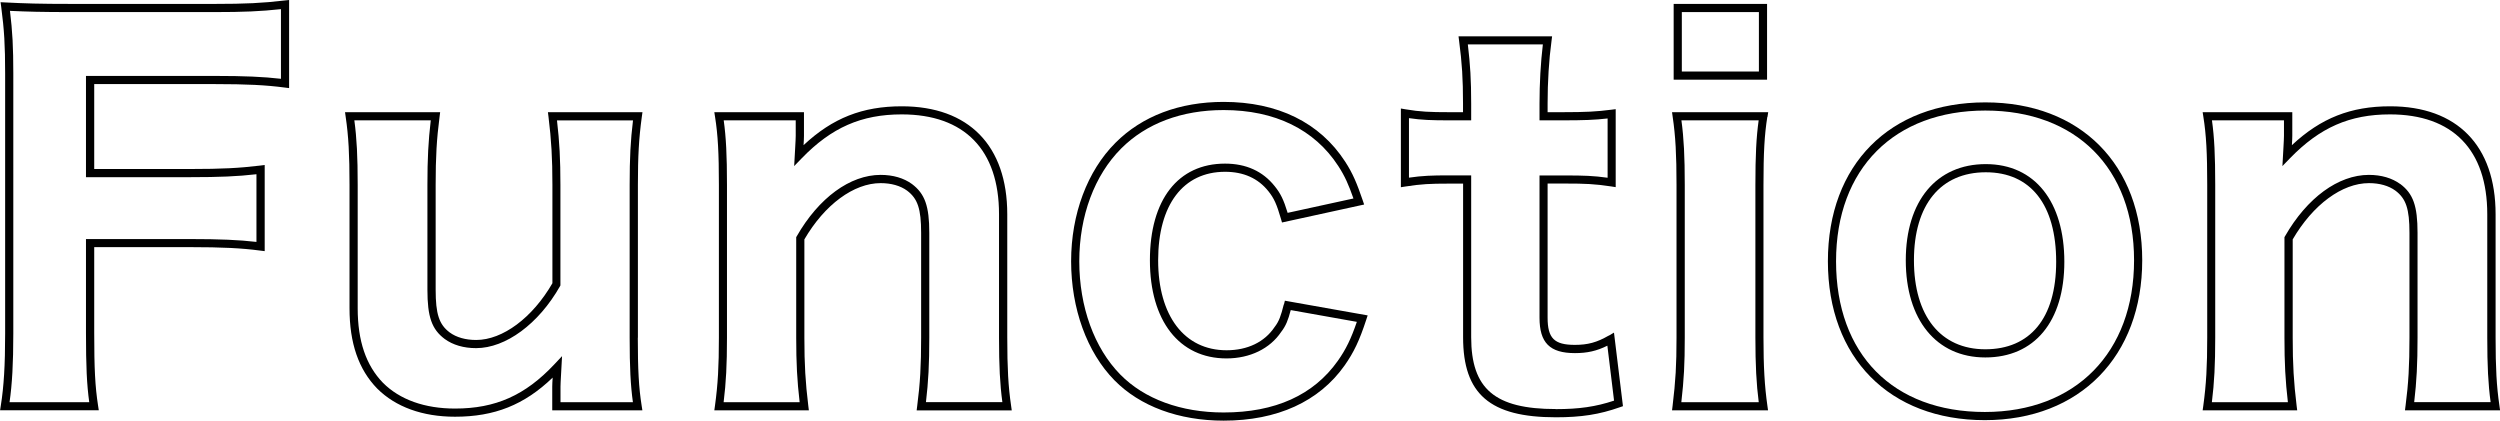
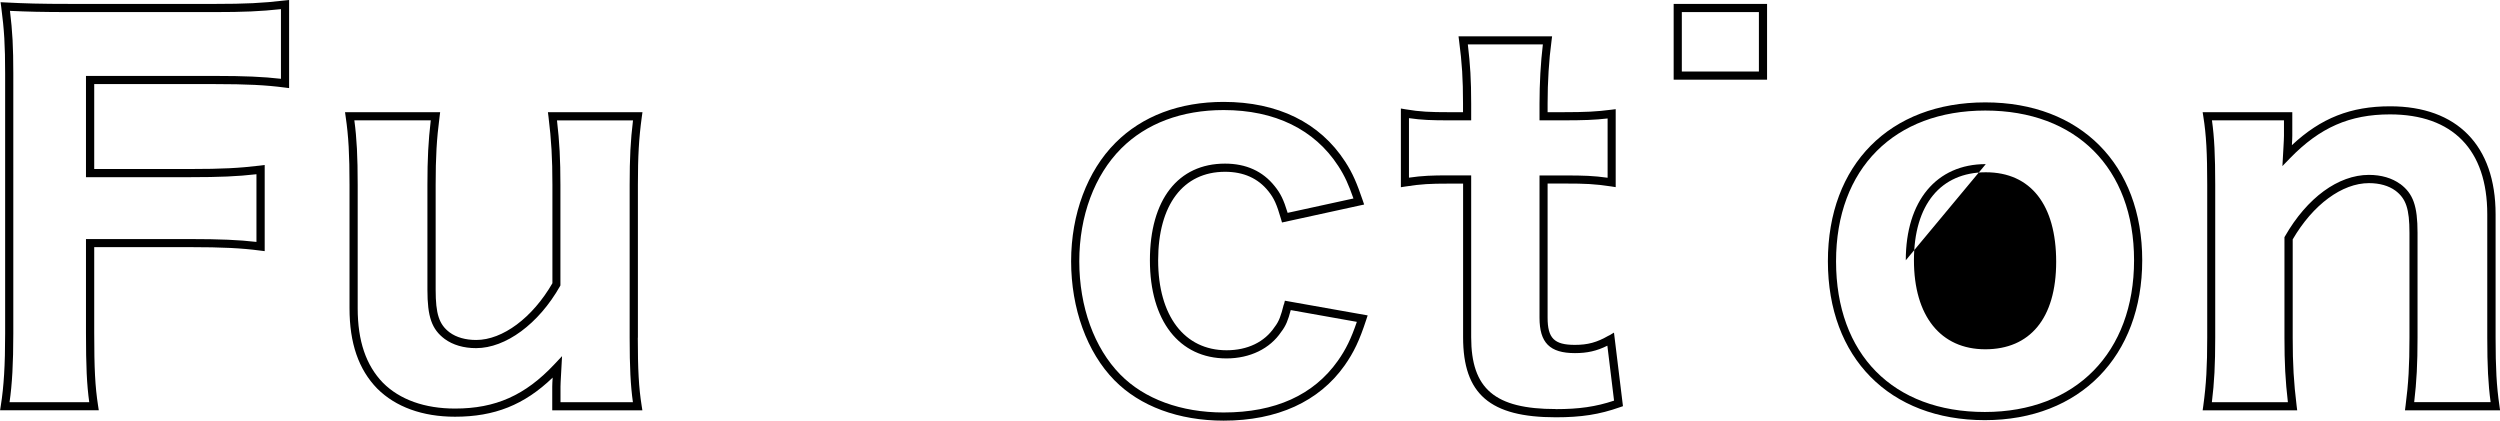
<svg xmlns="http://www.w3.org/2000/svg" id="_レイヤー_2" data-name="レイヤー 2" viewBox="0 0 306.2 51.52">
  <g id="_レイヤー_1-2" data-name="レイヤー 1">
    <g>
      <path d="M26.27.48H8.81C4.71.48,3.11.42.67.3l-.6-.03.08.59c.37,2.83.48,4.66.48,8.15v31.86c0,3.86-.16,6.49-.53,8.8l-.09.58h12.09l-.09-.58c-.36-2.33-.47-4.5-.47-8.92v-10.48h11.8c3.8,0,6.27.12,8.51.42l.57.07v-10.55l-.56.07c-2.55.31-4.7.42-8.52.42h-11.8v-10.4h14.8c3.85,0,6.24.12,8.51.42l.56.07V0l-.56.06c-2.71.32-4.8.42-8.58.42ZM34.41,9.65c-2.16-.25-4.49-.35-8.08-.35h-15.8v12.4h12.8c3.53,0,5.73-.09,8.08-.36v8.29c-2.14-.25-4.54-.35-8.08-.35h-12.8v11.48c0,4.12.1,6.32.4,8.5H1.17c.32-2.22.46-4.78.46-8.38V9.02c0-3.25-.1-5.16-.41-7.69,2.15.1,3.81.15,7.59.15h17.46c3.57,0,5.65-.09,8.14-.36v8.53Z" />
      <path d="M78.13,41.36v-18.72c0-3.52.12-5.7.48-8.33l.08-.57h-11.58l.07.56c.35,2.87.48,5.05.48,8.34v12.05c-2.44,4.23-6.09,6.95-9.34,6.95-1.3,0-2.42-.32-3.24-.92-1.3-.98-1.72-2.25-1.72-5.24v-12.84c0-3.4.12-5.58.48-8.34l.07-.56h-11.65l.08.57c.35,2.37.47,4.62.47,8.33v15.12c0,4.27,1.11,7.49,3.39,9.83,2.25,2.25,5.55,3.45,9.53,3.45,4.83,0,8.48-1.44,11.96-4.79-.03.47-.05.83-.05,1.11v2.9h11.04l-.09-.58c-.35-2.19-.47-4.44-.47-8.32ZM77.53,49.26h-8.88v-1.9c0-.31.03-.76.06-1.35l.13-2.39-.94,1c-3.57,3.8-7.21,5.42-12.17,5.42-3.71,0-6.76-1.09-8.82-3.15-2.08-2.14-3.1-5.13-3.1-9.13v-15.12c0-3.46-.11-5.68-.41-7.9h9.36c-.3,2.54-.41,4.69-.41,7.9v12.84c0,3.33.53,4.85,2.12,6.04,1,.73,2.32,1.12,3.84,1.12,3.63,0,7.66-2.97,10.27-7.57l.06-.11v-12.31c0-3.11-.11-5.25-.42-7.9h9.31c-.3,2.44-.41,4.58-.41,7.9v18.72c0,3.6.11,5.83.4,7.9Z" />
-       <path d="M123.37,41.36v-15.12c0-8.4-4.71-13.22-12.92-13.22-4.81,0-8.47,1.43-12.03,4.76.03-.48.05-.86.05-1.14v-2.9h-10.98l.09.58c.35,2.19.47,4.44.47,8.32v18.72c0,3.52-.12,5.7-.48,8.33l-.08.57h11.58l-.07-.56c-.35-2.87-.48-5.05-.48-8.34v-12.04c2.48-4.26,6.05-6.89,9.34-6.89,1.3,0,2.42.32,3.24.92,1.3.98,1.72,2.23,1.72,5.18v12.84c0,3.4-.12,5.58-.48,8.34l-.07.56h11.65l-.08-.57c-.35-2.37-.47-4.62-.47-8.33ZM113.41,49.26c.3-2.54.41-4.68.41-7.9v-12.84c0-3.28-.54-4.79-2.12-5.98-1-.73-2.32-1.12-3.84-1.12-3.74,0-7.58,2.81-10.27,7.51l-.07.12v12.31c0,3.11.11,5.25.42,7.9h-9.31c.3-2.44.41-4.59.41-7.9v-18.72c0-3.6-.11-5.83-.4-7.9h8.82v1.9c0,.31-.03.75-.06,1.34l-.13,2.36.93-.96c3.64-3.76,7.31-5.37,12.24-5.37,7.69,0,11.92,4.34,11.92,12.22v15.12c0,3.46.11,5.68.41,7.9h-9.36Z" />
      <path d="M157.24,37.28c-.36,1.43-.58,2.07-1.13,2.78-1.22,1.83-3.31,2.84-5.88,2.84-5.17,0-8.38-4.22-8.38-11.02s3.07-10.84,8.2-10.84c2.26,0,4.05.8,5.31,2.39.68.85,1.01,1.58,1.53,3.37l.13.45,10.06-2.2-.18-.53c-.7-2.04-1.2-3.27-2.15-4.73-3.1-4.78-8.25-7.31-14.88-7.31-5.4,0-9.98,1.73-13.25,5.01-3.45,3.45-5.43,8.74-5.43,14.51s1.93,11.14,5.3,14.57c3.13,3.19,7.88,4.95,13.38,4.95,6.56,0,11.68-2.33,14.81-6.75,1.14-1.62,1.83-3.08,2.65-5.59l.18-.55-10.14-1.8-.11.45ZM166.19,39.41c-.71,2.08-1.34,3.38-2.33,4.78-2.97,4.2-7.68,6.33-13.99,6.33-5.22,0-9.72-1.65-12.66-4.65-3.19-3.25-5.02-8.3-5.02-13.87s1.87-10.54,5.13-13.81c3.08-3.08,7.42-4.71,12.55-4.71,6.27,0,11.13,2.37,14.04,6.85.82,1.26,1.27,2.3,1.86,3.98l-8.06,1.76c-.49-1.61-.87-2.38-1.58-3.26-1.46-1.84-3.51-2.77-6.09-2.77-5.76,0-9.2,4.43-9.2,11.84s3.59,12.02,9.38,12.02c2.88,0,5.33-1.2,6.7-3.25.58-.75.85-1.45,1.17-2.67l8.09,1.44Z" />
      <path d="M197.02,41.11c-1.43.83-2.55,1.13-4.13,1.13-2.53,0-3.34-.81-3.34-3.34v-16.42h2.14c2.47,0,3.63.05,5.62.35l.58.09v-9.55l-.56.07c-1.78.23-3.11.3-5.94.3h-1.84v-1.06c0-2.65.16-5.31.48-7.67l.07-.56h-11.46l.07.56c.36,2.73.48,4.66.48,7.67v1.06h-1.72c-2.31,0-3.55-.05-5.31-.35l-.58-.1v9.64l.58-.09c1.89-.3,3.08-.35,5.2-.35h1.84v18.82c0,6.96,3.29,9.8,11.36,9.8,3.12,0,5.32-.34,7.84-1.23l.38-.13-1.1-9.01-.65.38ZM190.55,50.1c-7.46,0-10.36-2.47-10.36-8.8v-19.82h-2.84c-1.92,0-3.15.04-4.78.28v-7.29c1.54.23,2.83.27,4.9.27h2.72v-2.06c0-2.85-.11-4.75-.41-7.24h9.19c-.27,2.26-.41,4.75-.41,7.24v2.06h2.84c2.57,0,3.93-.05,5.5-.23v7.26c-1.73-.24-2.92-.28-5.2-.28h-3.14v17.42c0,3.08,1.26,4.34,4.34,4.34,1.5,0,2.67-.26,3.97-.91l.82,6.73c-2.25.75-4.29,1.04-7.13,1.04Z" />
      <path d="M216.43.48h-11.44v9.28h11.44V.48ZM215.43,8.76h-9.44V1.48h9.44v7.28Z" />
-       <path d="M216.48,14.32l.09-.58h-11.78l.08.57c.35,2.37.47,4.62.47,8.33v18.72c0,3.39-.11,5.26-.48,8.34l-.07.56h11.76l-.08-.57c-.34-2.39-.48-4.75-.48-8.39v-18.6c0-3.97.12-6.17.47-8.38ZM205.93,49.26c.32-2.8.42-4.67.42-7.9v-18.72c0-3.46-.11-5.68-.41-7.9h9.46c-.29,2.09-.4,4.27-.4,7.96v18.6c0,3.41.12,5.71.41,7.96h-9.48Z" />
-       <path d="M243.22,20.1c-6.04,0-9.8,4.51-9.8,11.78s3.73,11.9,9.74,11.9,9.68-4.38,9.68-11.72-3.6-11.96-9.62-11.96ZM243.16,42.78c-5.47,0-8.74-4.07-8.74-10.9s3.29-10.78,8.8-10.78,8.62,3.99,8.62,10.96-3.24,10.72-8.68,10.72Z" />
+       <path d="M243.22,20.1c-6.04,0-9.8,4.51-9.8,11.78ZM243.16,42.78c-5.47,0-8.74-4.07-8.74-10.9s3.29-10.78,8.8-10.78,8.62,3.99,8.62,10.96-3.24,10.72-8.68,10.72Z" />
      <path d="M243.16,12.54c-11.71,0-19.28,7.64-19.28,19.46s7.54,19.46,19.22,19.46,19.28-7.87,19.28-19.58-7.54-19.34-19.22-19.34ZM243.1,50.46c-11.24,0-18.22-7.07-18.22-18.46s7.18-18.46,18.28-18.46,18.22,7.03,18.22,18.34-7.17,18.58-18.28,18.58Z" />
      <path d="M294.63,49.7l-.07.56h11.65l-.08-.57c-.35-2.36-.47-4.62-.47-8.33v-15.12c0-8.4-4.71-13.22-12.92-13.22-4.81,0-8.47,1.43-12.03,4.76.03-.48.05-.86.05-1.14v-2.9h-10.98l.09.58c.35,2.19.47,4.44.47,8.32v18.72c0,3.52-.12,5.7-.48,8.33l-.08.57h11.58l-.07-.56c-.35-2.87-.48-5.05-.48-8.34v-12.04c2.48-4.26,6.05-6.89,9.34-6.89,1.3,0,2.42.32,3.24.92,1.3.98,1.72,2.23,1.72,5.18v12.84c0,3.4-.12,5.58-.48,8.34ZM293.98,22.54c-1-.73-2.32-1.12-3.84-1.12-3.74,0-7.58,2.81-10.27,7.51l-.07.12v12.31c0,3.11.11,5.25.42,7.9h-9.31c.3-2.44.41-4.58.41-7.9v-18.72c0-3.6-.11-5.83-.4-7.9h8.82v1.9c0,.31-.03.76-.06,1.35l-.13,2.35.93-.96c3.65-3.76,7.31-5.37,12.24-5.37,7.69,0,11.92,4.34,11.92,12.22v15.12c0,3.46.11,5.68.41,7.9h-9.36c.3-2.54.41-4.68.41-7.9v-12.84c0-3.28-.53-4.79-2.12-5.98Z" />
    </g>
  </g>
</svg>